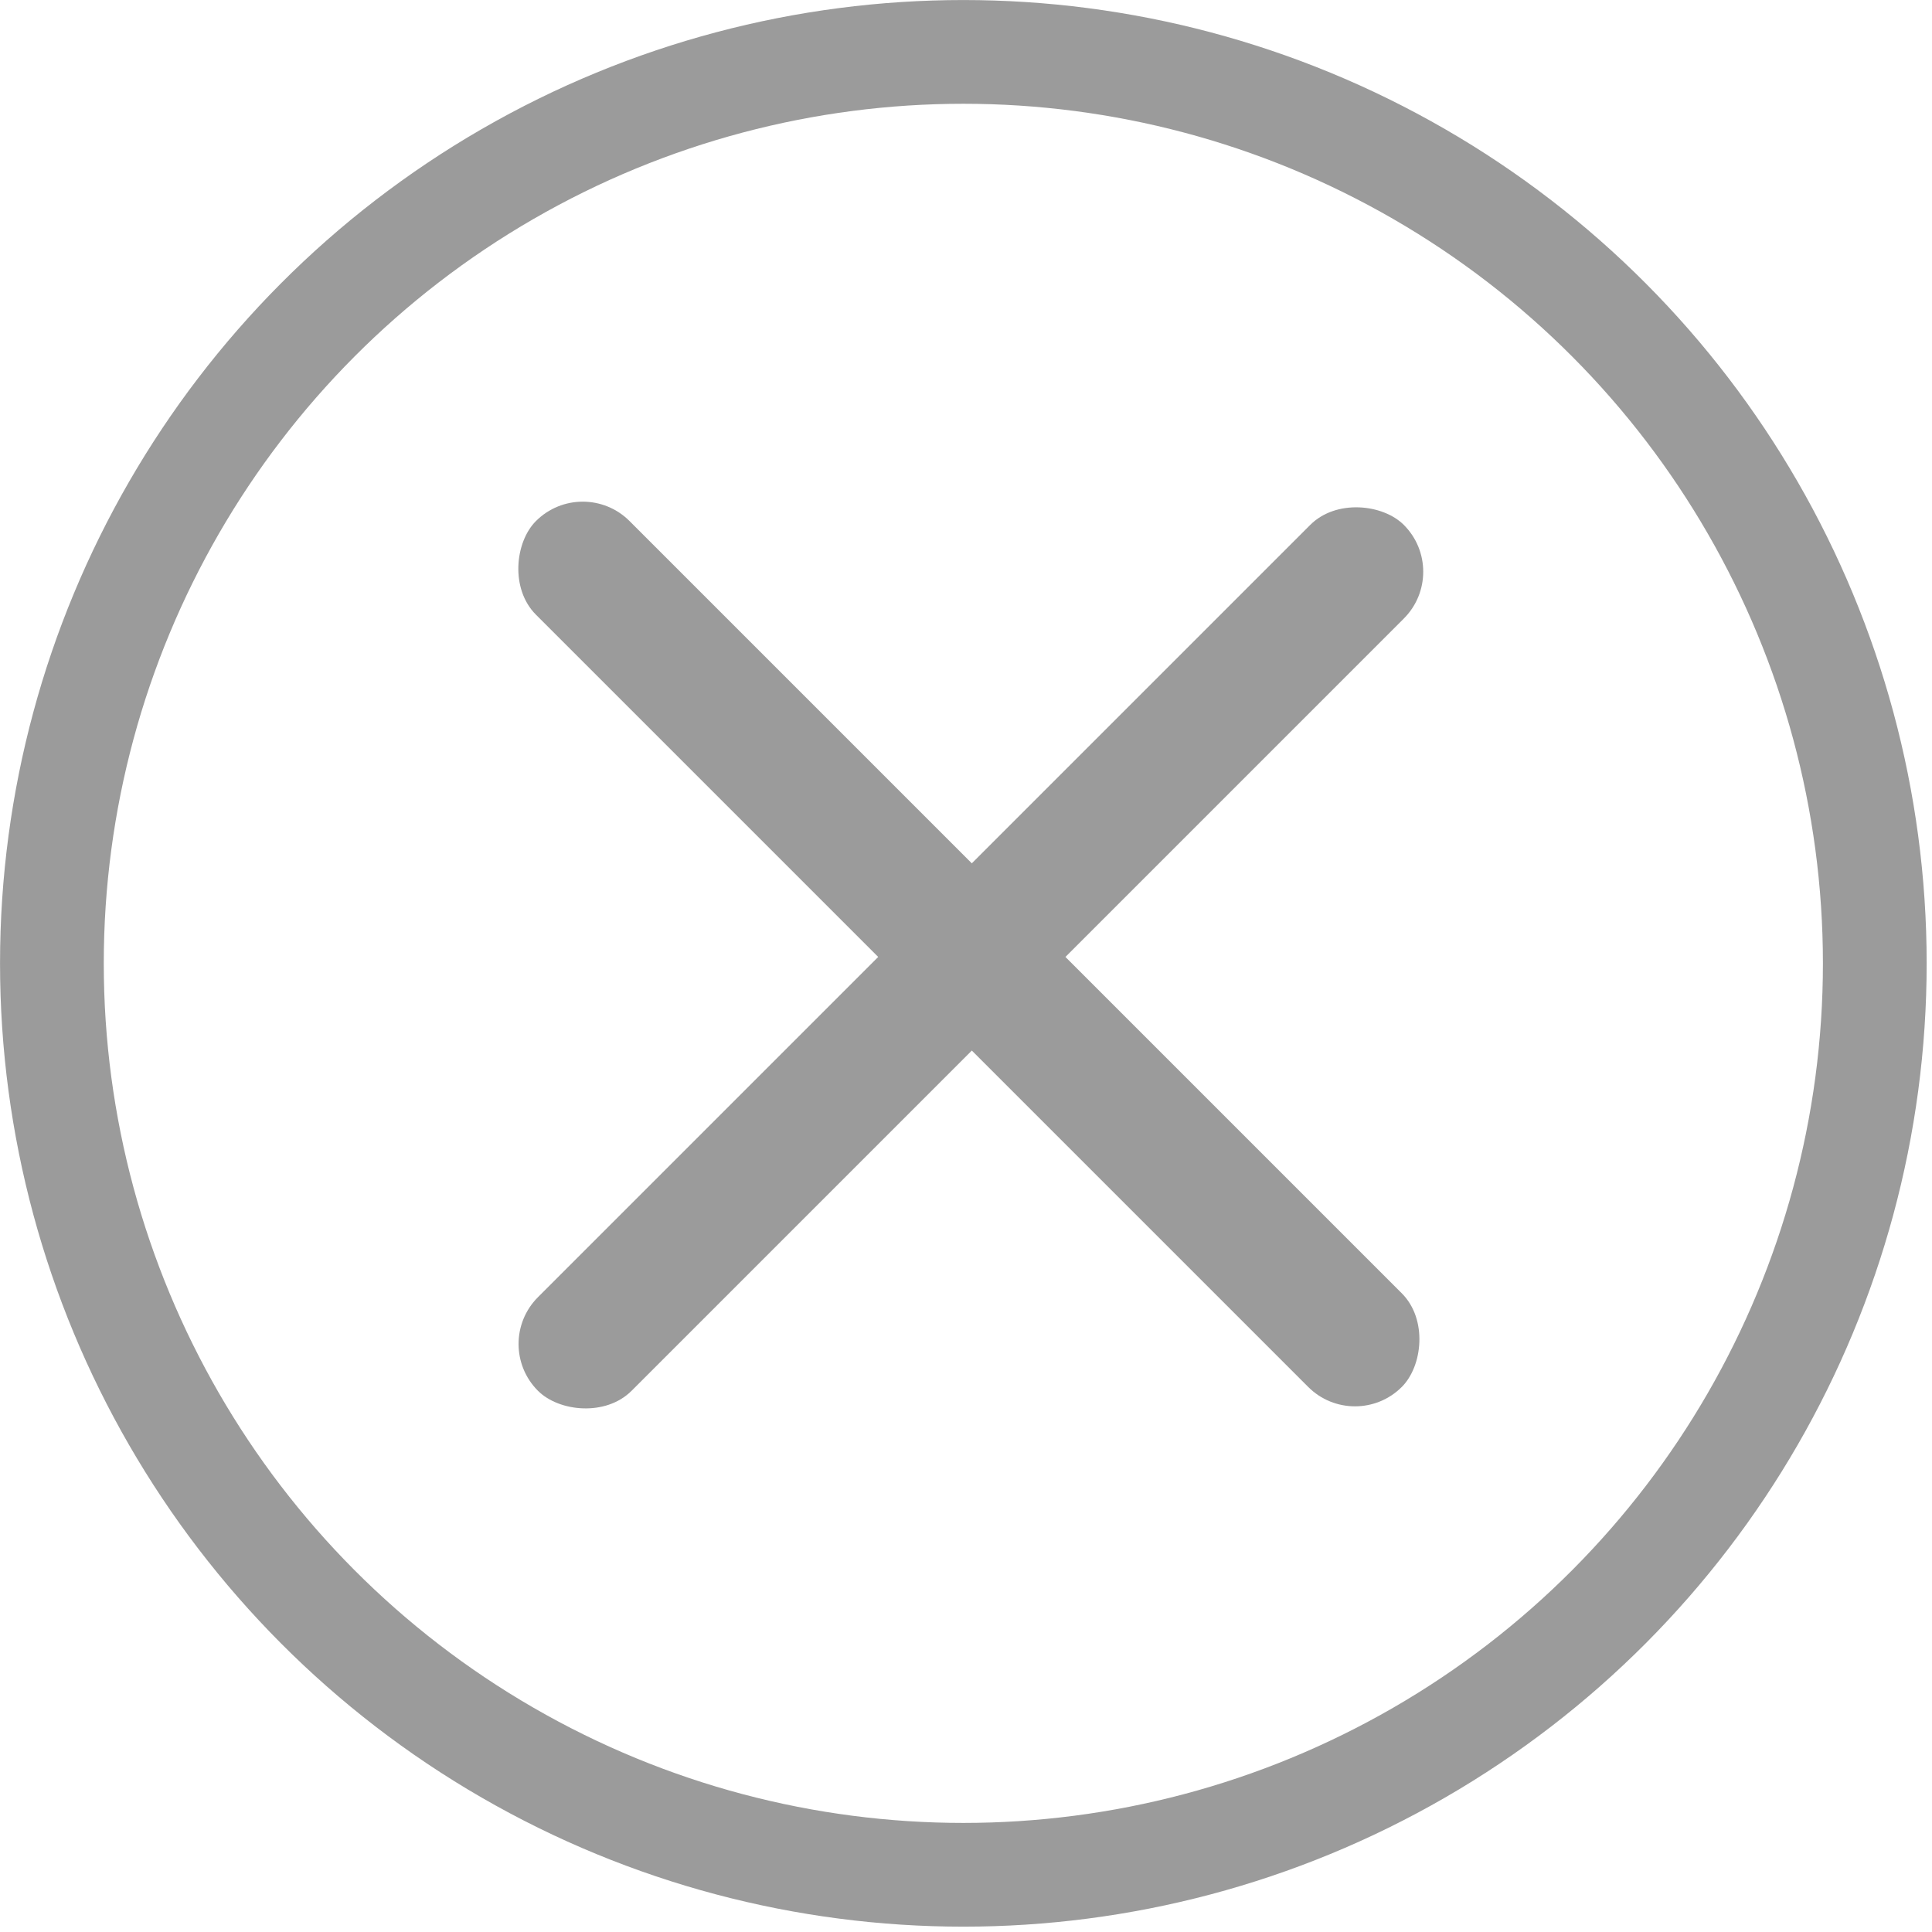
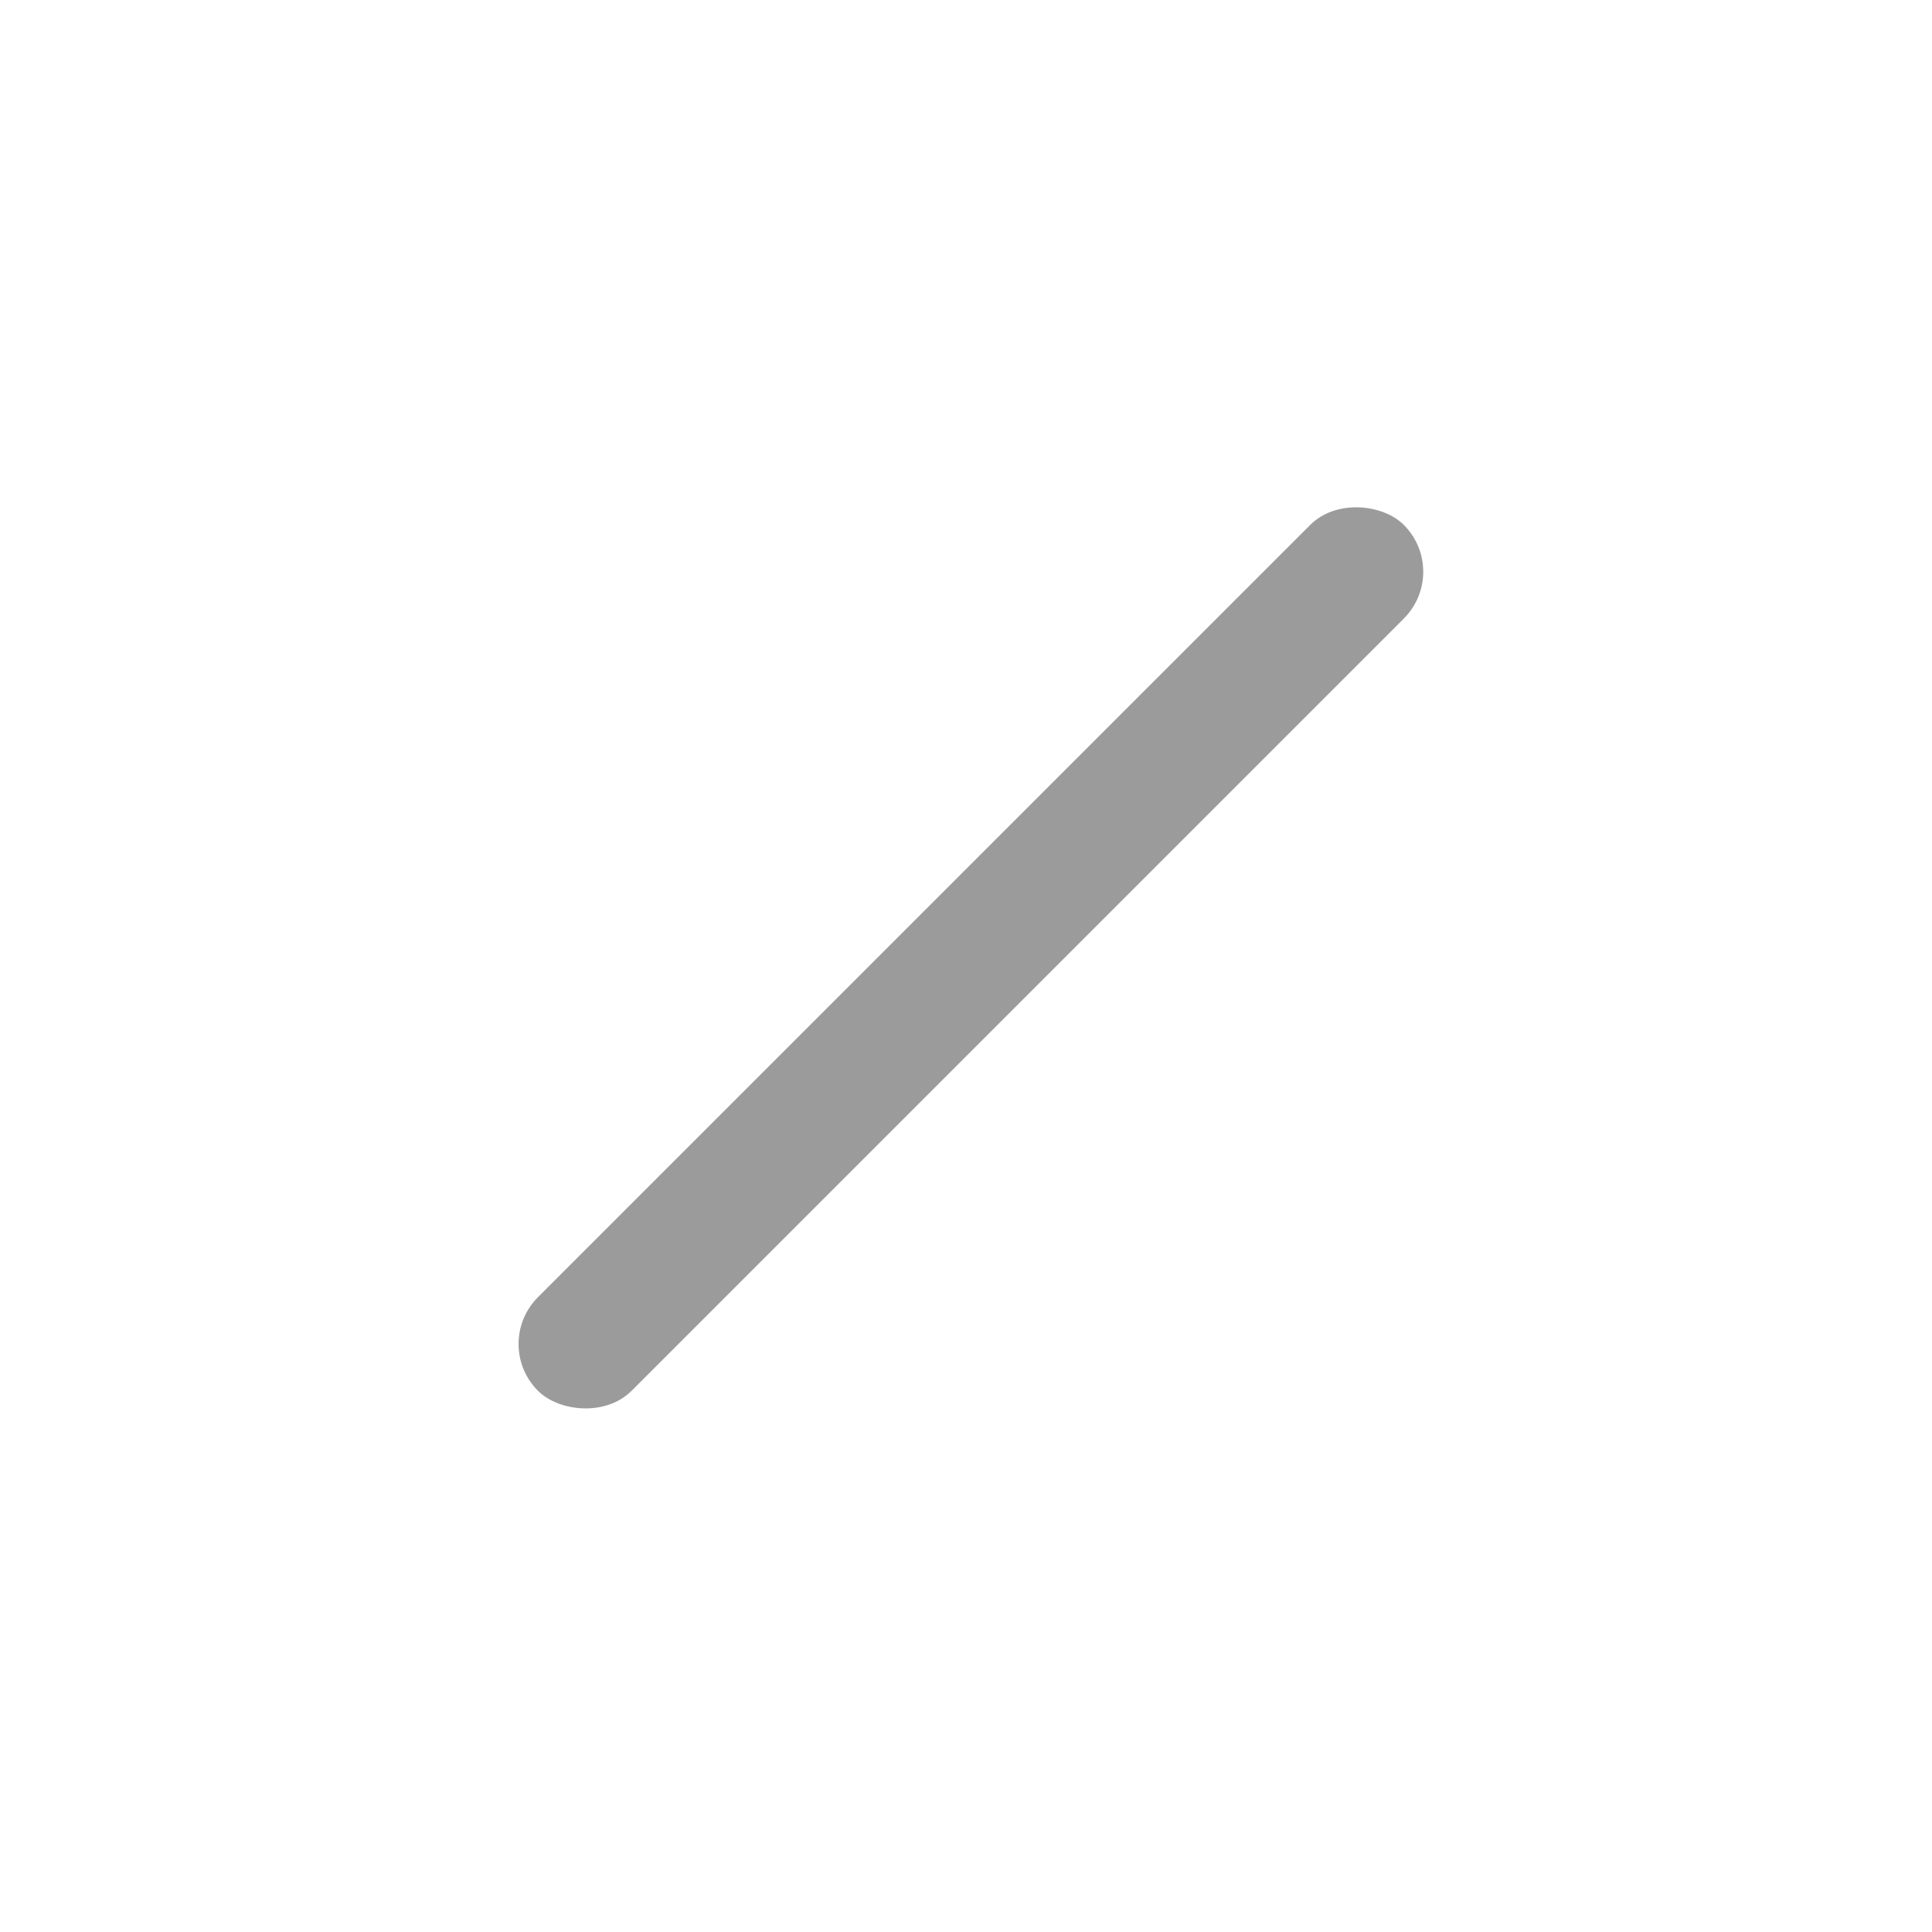
<svg xmlns="http://www.w3.org/2000/svg" width="59" height="59" viewBox="0 0 59 59" fill="none">
  <rect x="14.999" y="41.043" width="37.395" height="4.043" rx="2.021" transform="rotate(-45 14.999 41.043)" fill="#9B9B9B" />
-   <rect x="17.796" y="14.483" width="37.395" height="4.043" rx="2.021" transform="rotate(45 17.796 14.483)" fill="#9B9B9B" />
-   <circle cx="29.419" cy="29.419" r="27.834" stroke="#9B9B9B" stroke-width="3.168" />
</svg>